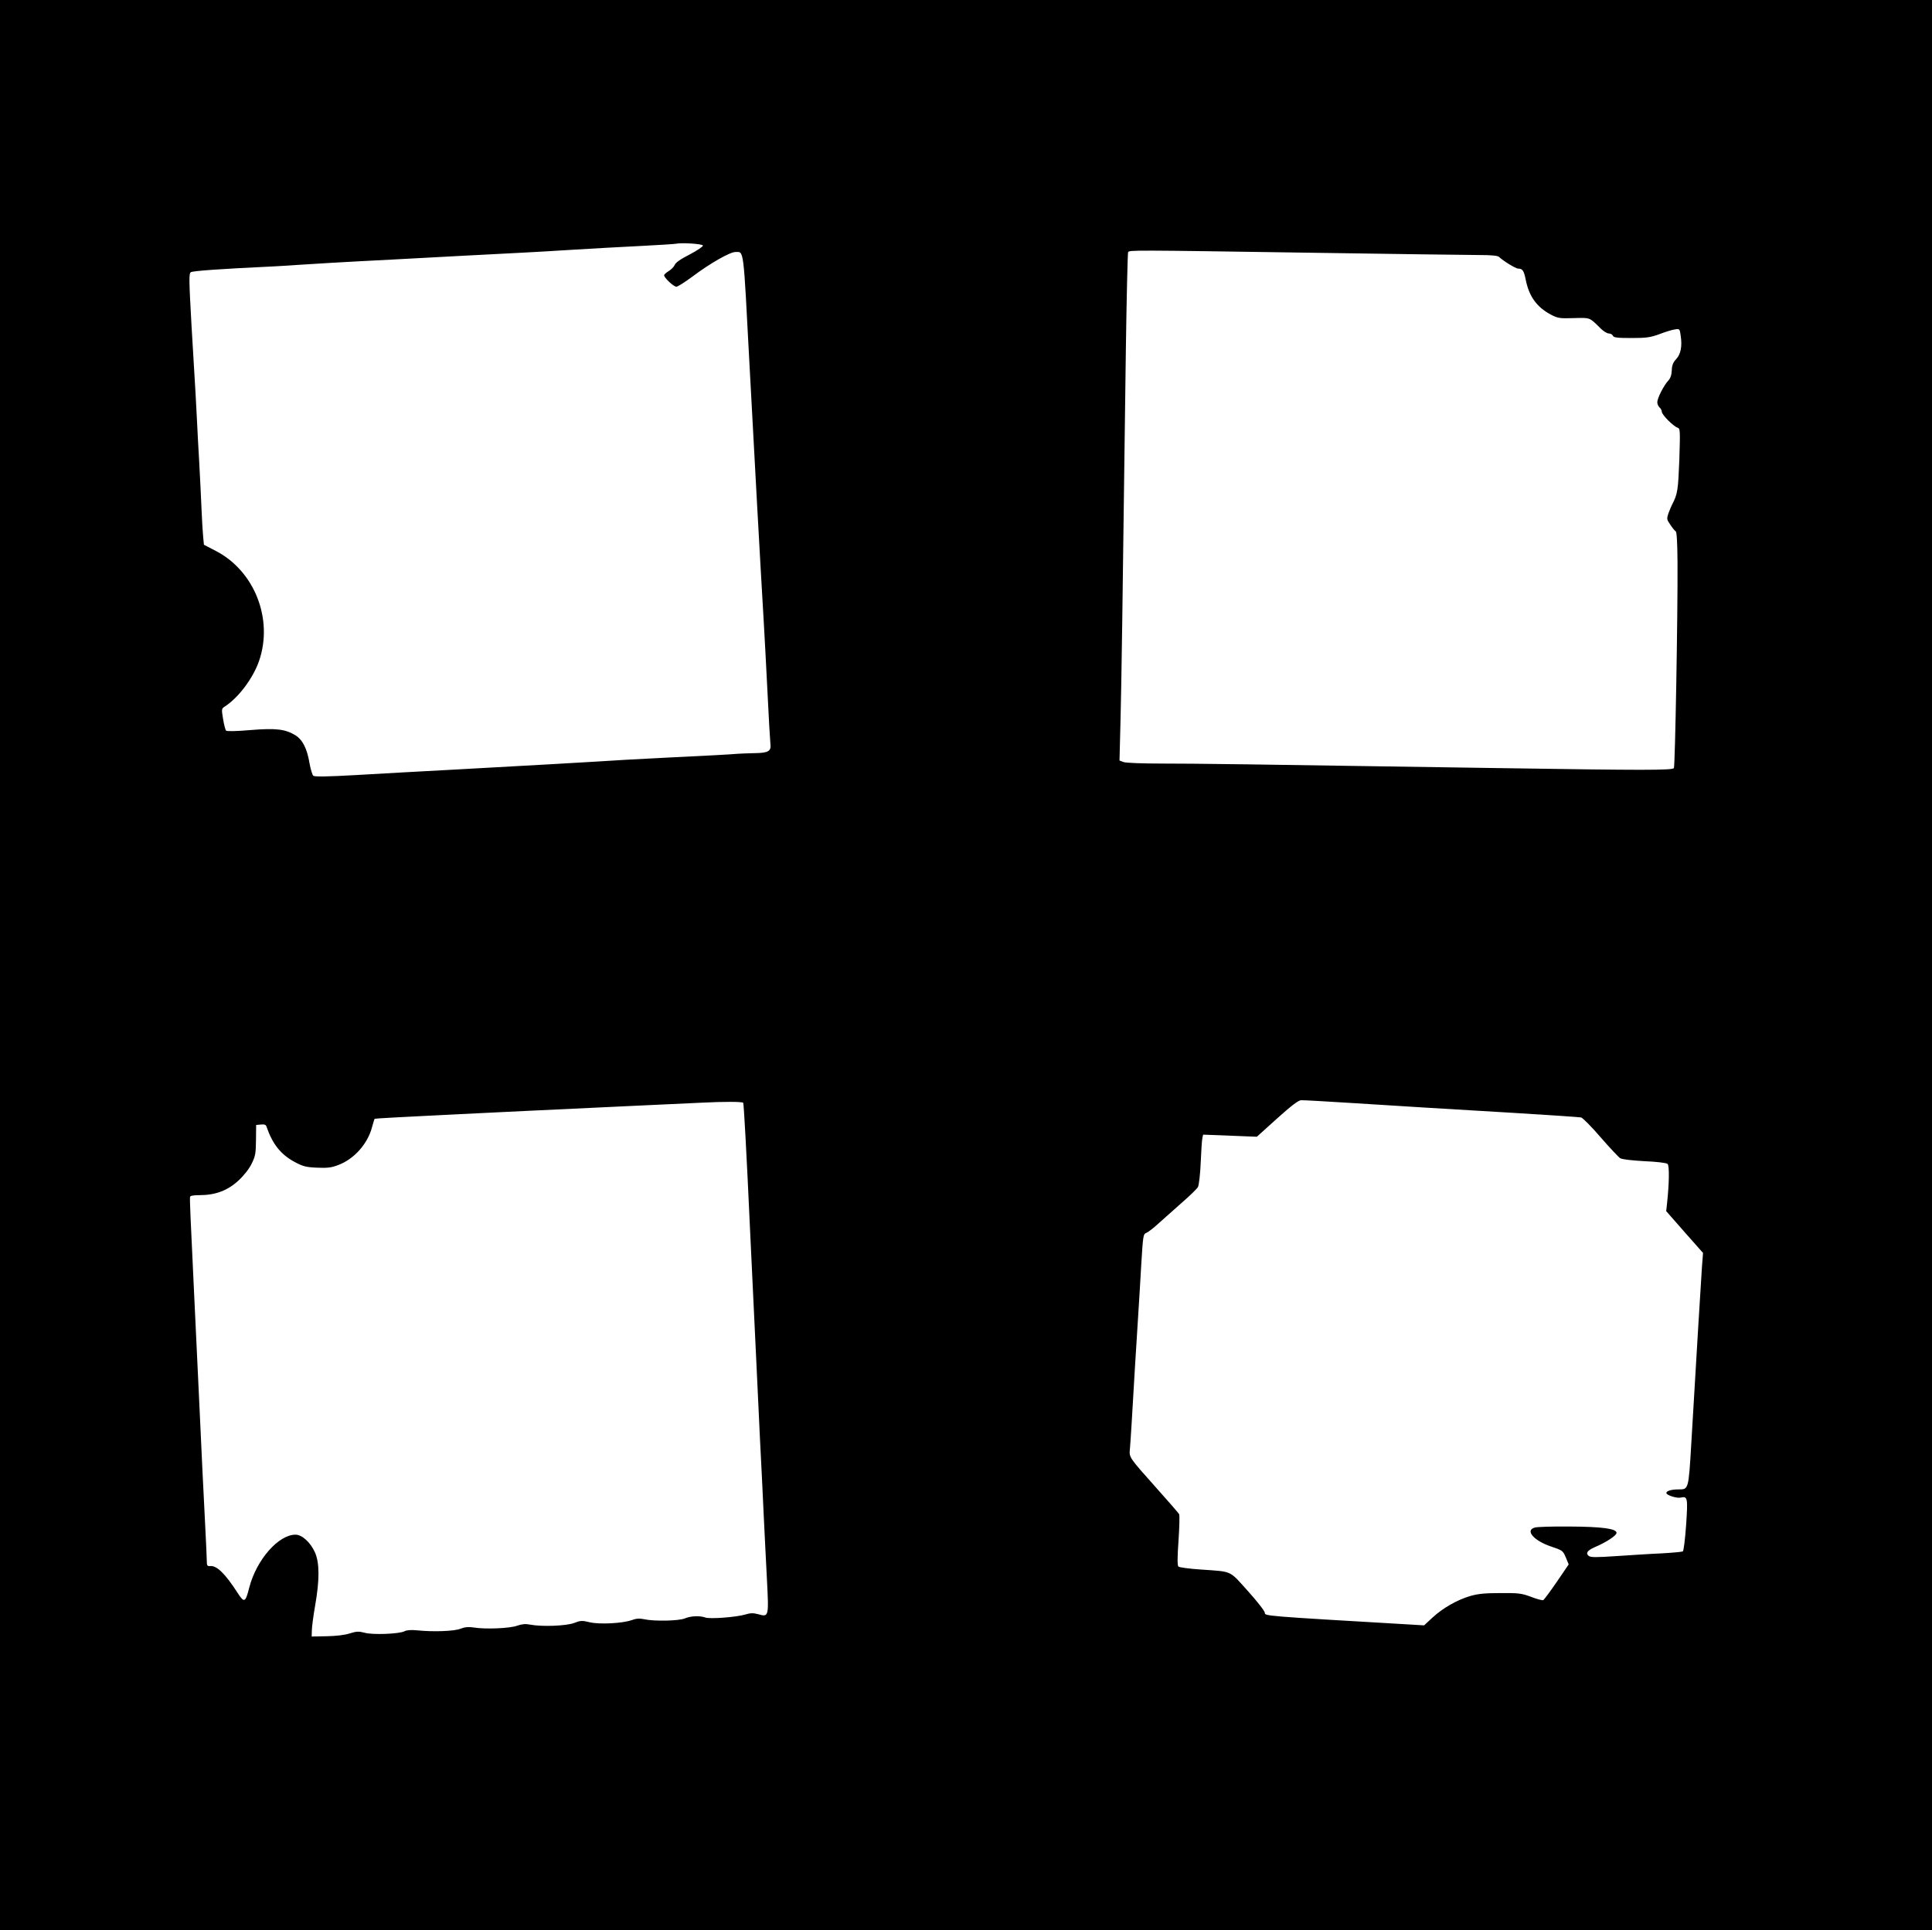
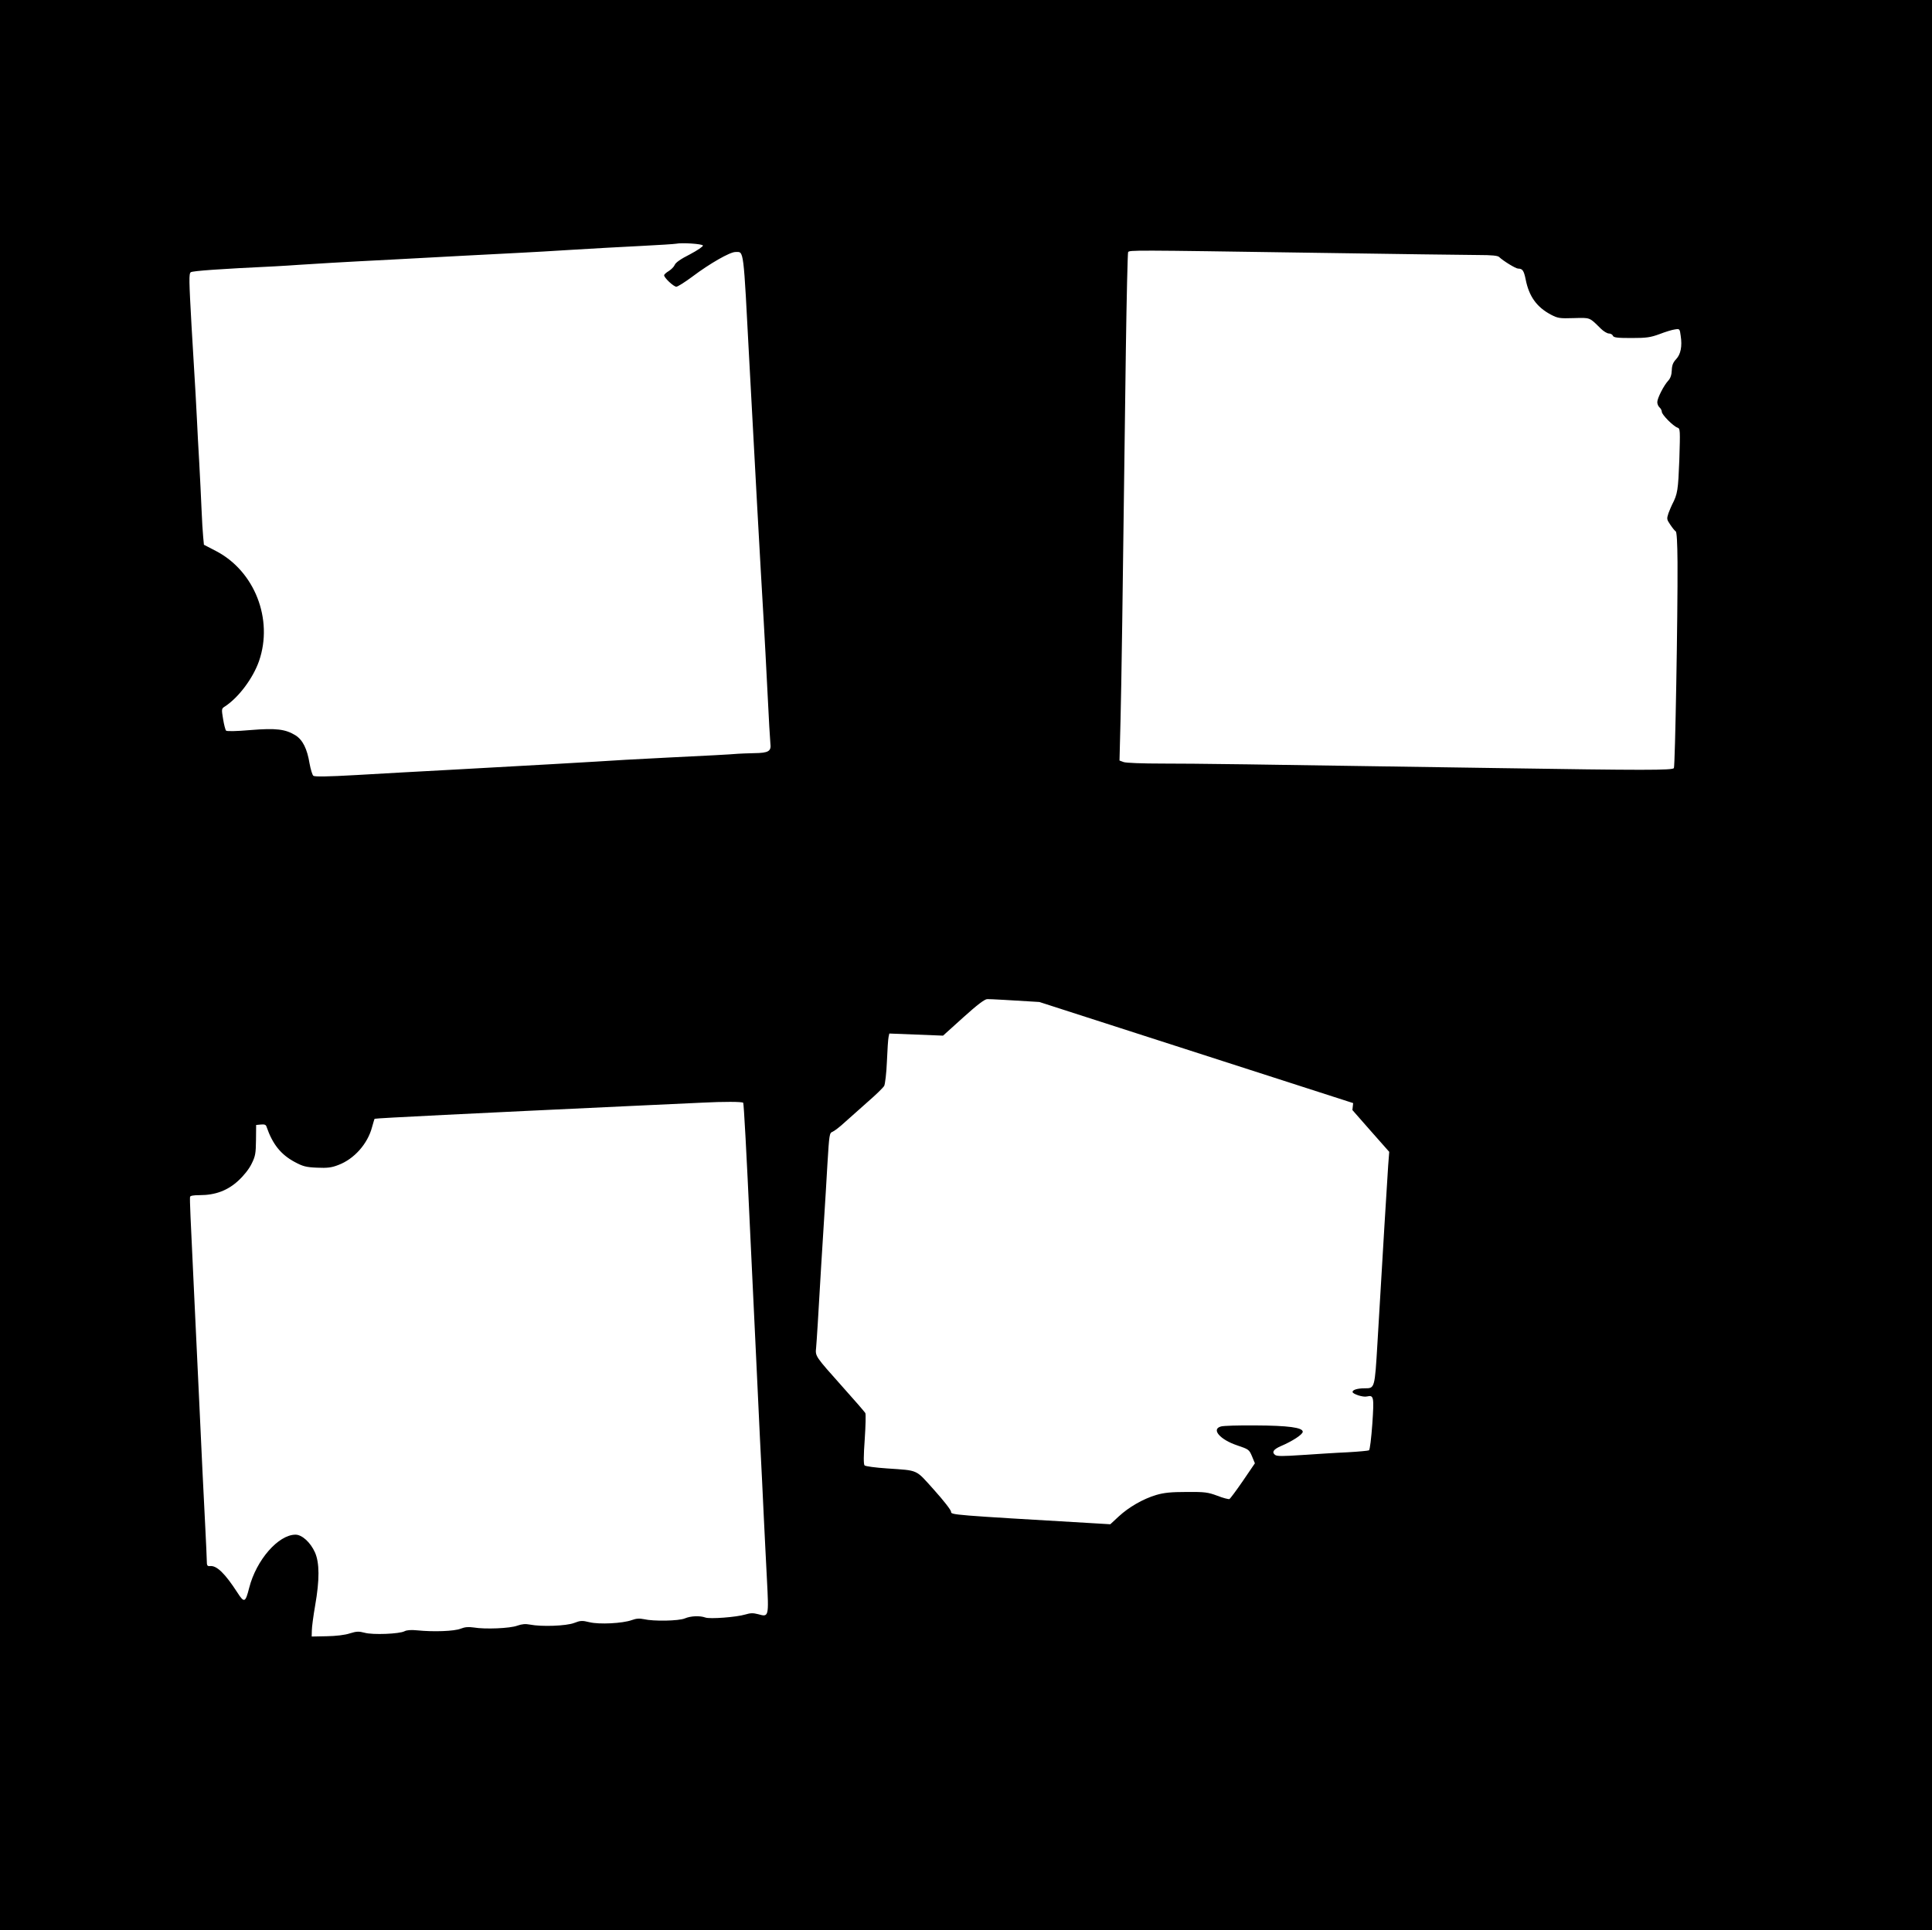
<svg xmlns="http://www.w3.org/2000/svg" version="1.0" width="1280pt" height="1279pt" viewBox="0 0 1280 1279" preserveAspectRatio="xMidYMid meet">
  <g transform="translate(0,1279) scale(0.1,-0.1)" fill="#000000" stroke="none">
-     <path d="M0 6395 l0 -6395 6400 0 6400 0 0 6395 0 6395 -6400 0 -6400 0 0 -6395z m4657 4768 c2 -6 -36 -32 -87 -59 -60 -30 -95 -55 -100 -70 -5 -12 -23 -30 -39 -40 -17 -10 -31 -23 -31 -28 0 -17 63 -76 81 -76 9 0 58 31 109 69 113 85 246 161 282 161 58 0 52 42 93 -735 34 -637 71 -1312 95 -1715 5 -91 17 -302 25 -470 8 -168 17 -320 19 -337 7 -51 -12 -63 -107 -64 -45 -1 -93 -3 -107 -4 -40 -4 -228 -14 -460 -25 -118 -6 -246 -13 -285 -15 -151 -10 -779 -46 -1135 -65 -206 -11 -498 -27 -648 -36 -193 -11 -277 -12 -286 -5 -7 6 -18 43 -25 81 -16 98 -45 156 -93 187 -67 41 -128 49 -299 35 -89 -8 -156 -9 -161 -4 -5 5 -14 40 -20 77 -11 67 -11 69 13 84 90 59 185 186 225 300 96 277 -29 597 -286 730 l-79 41 -5 53 c-3 28 -8 113 -11 187 -3 74 -10 212 -15 305 -6 94 -12 220 -15 280 -6 123 -7 140 -36 625 -17 306 -18 346 -5 356 13 9 196 22 556 39 52 3 124 7 160 10 69 5 302 19 620 35 107 6 317 17 465 25 149 8 322 17 385 20 63 3 219 12 345 20 127 8 329 19 450 25 121 6 227 13 235 15 37 8 174 -1 177 -12z m4038 -48 c539 -8 1035 -15 1102 -15 85 0 126 -4 135 -13 27 -26 110 -77 126 -77 29 0 38 -13 50 -72 22 -112 73 -183 167 -233 46 -24 58 -26 152 -23 111 3 102 6 178 -69 18 -18 43 -33 54 -33 12 0 24 -7 27 -15 5 -12 28 -15 123 -15 100 0 126 4 186 26 39 15 84 29 102 31 31 5 32 4 38 -42 11 -70 0 -123 -30 -155 -20 -21 -28 -40 -29 -74 -1 -30 -9 -53 -23 -68 -30 -32 -73 -117 -73 -143 0 -13 7 -28 15 -35 8 -7 15 -20 15 -29 0 -19 75 -95 104 -105 18 -6 18 -16 12 -213 -8 -201 -11 -226 -48 -297 -5 -10 -16 -36 -24 -57 -12 -37 -12 -41 12 -76 14 -21 30 -41 36 -44 7 -5 11 -73 12 -206 2 -346 -16 -1350 -24 -1363 -9 -15 -197 -15 -1165 0 -1676 26 -2005 30 -2222 30 -134 0 -243 4 -259 10 l-27 10 7 278 c6 255 12 633 35 2439 5 353 12 646 15 652 9 14 21 14 1221 -4z m270 -5635 c176 -11 392 -24 480 -30 88 -5 351 -21 585 -35 234 -14 434 -28 445 -30 11 -3 69 -61 129 -131 60 -69 119 -132 130 -139 13 -8 75 -15 161 -20 78 -3 145 -11 153 -18 13 -11 11 -133 -4 -267 l-5 -46 122 -139 122 -138 -7 -91 c-9 -133 -33 -532 -71 -1176 -18 -303 -18 -300 -84 -300 -48 0 -81 -10 -81 -24 0 -14 70 -37 96 -30 45 10 47 -2 35 -182 -7 -95 -16 -171 -22 -175 -6 -3 -70 -9 -142 -13 -73 -3 -207 -12 -299 -18 -133 -9 -169 -9 -182 1 -22 18 -10 36 37 57 78 33 147 78 147 96 0 28 -96 41 -315 42 -110 1 -212 -2 -227 -7 -66 -18 -6 -87 107 -125 77 -26 80 -28 99 -73 l19 -46 -79 -116 c-44 -64 -84 -118 -90 -121 -6 -2 -42 7 -80 22 -62 23 -82 26 -204 25 -104 0 -150 -5 -201 -20 -87 -26 -181 -80 -249 -143 l-55 -51 -100 6 c-957 56 -955 56 -955 77 0 11 -50 75 -112 144 -126 140 -100 128 -312 143 -76 5 -143 14 -149 20 -7 7 -7 63 1 172 6 90 8 168 4 175 -4 7 -72 86 -152 175 -181 203 -180 201 -174 258 4 45 14 203 34 551 6 96 15 240 20 320 5 80 15 237 21 348 12 195 13 204 34 212 12 5 49 33 81 63 32 29 102 91 154 137 52 45 100 92 107 104 6 12 15 85 18 162 3 76 8 149 11 162 l5 23 178 -7 178 -7 134 121 c93 84 142 121 159 121 14 1 169 -8 345 -19z m-4041 2 c4 -7 22 -328 46 -857 6 -121 15 -310 20 -420 5 -110 14 -299 20 -420 6 -121 17 -359 25 -530 9 -170 20 -400 25 -510 5 -110 15 -298 21 -419 13 -252 13 -253 -58 -233 -34 9 -52 8 -85 -2 -60 -18 -236 -31 -265 -20 -36 13 -96 11 -136 -6 -41 -17 -207 -20 -271 -5 -29 6 -50 5 -80 -6 -61 -22 -216 -30 -281 -14 -48 12 -60 11 -101 -5 -52 -20 -216 -26 -292 -11 -31 6 -53 4 -85 -7 -47 -18 -213 -25 -289 -12 -35 5 -58 3 -86 -8 -42 -17 -180 -22 -288 -11 -40 4 -69 2 -84 -6 -34 -18 -211 -25 -264 -10 -38 10 -53 10 -98 -4 -32 -11 -93 -18 -153 -19 l-100 -2 1 40 c0 22 10 97 22 166 30 171 29 282 -1 351 -30 67 -86 118 -129 118 -114 0 -260 -168 -307 -352 -25 -99 -33 -102 -78 -32 -82 127 -137 180 -180 176 -20 -2 -23 3 -23 36 0 20 -5 120 -10 222 -11 210 -25 501 -40 830 -6 124 -22 457 -35 740 -24 503 -28 592 -26 618 1 8 21 12 65 12 103 0 185 31 255 96 37 34 71 77 88 112 25 50 28 69 29 157 l1 100 32 3 c23 2 33 -1 37 -15 40 -116 95 -184 186 -233 54 -29 75 -35 148 -38 69 -3 96 0 142 18 104 39 194 140 223 251 8 28 15 53 17 55 4 4 675 37 1678 84 239 11 462 21 495 23 135 7 264 7 269 -1z" />
+     <path d="M0 6395 l0 -6395 6400 0 6400 0 0 6395 0 6395 -6400 0 -6400 0 0 -6395z m4657 4768 c2 -6 -36 -32 -87 -59 -60 -30 -95 -55 -100 -70 -5 -12 -23 -30 -39 -40 -17 -10 -31 -23 -31 -28 0 -17 63 -76 81 -76 9 0 58 31 109 69 113 85 246 161 282 161 58 0 52 42 93 -735 34 -637 71 -1312 95 -1715 5 -91 17 -302 25 -470 8 -168 17 -320 19 -337 7 -51 -12 -63 -107 -64 -45 -1 -93 -3 -107 -4 -40 -4 -228 -14 -460 -25 -118 -6 -246 -13 -285 -15 -151 -10 -779 -46 -1135 -65 -206 -11 -498 -27 -648 -36 -193 -11 -277 -12 -286 -5 -7 6 -18 43 -25 81 -16 98 -45 156 -93 187 -67 41 -128 49 -299 35 -89 -8 -156 -9 -161 -4 -5 5 -14 40 -20 77 -11 67 -11 69 13 84 90 59 185 186 225 300 96 277 -29 597 -286 730 l-79 41 -5 53 c-3 28 -8 113 -11 187 -3 74 -10 212 -15 305 -6 94 -12 220 -15 280 -6 123 -7 140 -36 625 -17 306 -18 346 -5 356 13 9 196 22 556 39 52 3 124 7 160 10 69 5 302 19 620 35 107 6 317 17 465 25 149 8 322 17 385 20 63 3 219 12 345 20 127 8 329 19 450 25 121 6 227 13 235 15 37 8 174 -1 177 -12z m4038 -48 c539 -8 1035 -15 1102 -15 85 0 126 -4 135 -13 27 -26 110 -77 126 -77 29 0 38 -13 50 -72 22 -112 73 -183 167 -233 46 -24 58 -26 152 -23 111 3 102 6 178 -69 18 -18 43 -33 54 -33 12 0 24 -7 27 -15 5 -12 28 -15 123 -15 100 0 126 4 186 26 39 15 84 29 102 31 31 5 32 4 38 -42 11 -70 0 -123 -30 -155 -20 -21 -28 -40 -29 -74 -1 -30 -9 -53 -23 -68 -30 -32 -73 -117 -73 -143 0 -13 7 -28 15 -35 8 -7 15 -20 15 -29 0 -19 75 -95 104 -105 18 -6 18 -16 12 -213 -8 -201 -11 -226 -48 -297 -5 -10 -16 -36 -24 -57 -12 -37 -12 -41 12 -76 14 -21 30 -41 36 -44 7 -5 11 -73 12 -206 2 -346 -16 -1350 -24 -1363 -9 -15 -197 -15 -1165 0 -1676 26 -2005 30 -2222 30 -134 0 -243 4 -259 10 l-27 10 7 278 c6 255 12 633 35 2439 5 353 12 646 15 652 9 14 21 14 1221 -4z m270 -5635 l-5 -46 122 -139 122 -138 -7 -91 c-9 -133 -33 -532 -71 -1176 -18 -303 -18 -300 -84 -300 -48 0 -81 -10 -81 -24 0 -14 70 -37 96 -30 45 10 47 -2 35 -182 -7 -95 -16 -171 -22 -175 -6 -3 -70 -9 -142 -13 -73 -3 -207 -12 -299 -18 -133 -9 -169 -9 -182 1 -22 18 -10 36 37 57 78 33 147 78 147 96 0 28 -96 41 -315 42 -110 1 -212 -2 -227 -7 -66 -18 -6 -87 107 -125 77 -26 80 -28 99 -73 l19 -46 -79 -116 c-44 -64 -84 -118 -90 -121 -6 -2 -42 7 -80 22 -62 23 -82 26 -204 25 -104 0 -150 -5 -201 -20 -87 -26 -181 -80 -249 -143 l-55 -51 -100 6 c-957 56 -955 56 -955 77 0 11 -50 75 -112 144 -126 140 -100 128 -312 143 -76 5 -143 14 -149 20 -7 7 -7 63 1 172 6 90 8 168 4 175 -4 7 -72 86 -152 175 -181 203 -180 201 -174 258 4 45 14 203 34 551 6 96 15 240 20 320 5 80 15 237 21 348 12 195 13 204 34 212 12 5 49 33 81 63 32 29 102 91 154 137 52 45 100 92 107 104 6 12 15 85 18 162 3 76 8 149 11 162 l5 23 178 -7 178 -7 134 121 c93 84 142 121 159 121 14 1 169 -8 345 -19z m-4041 2 c4 -7 22 -328 46 -857 6 -121 15 -310 20 -420 5 -110 14 -299 20 -420 6 -121 17 -359 25 -530 9 -170 20 -400 25 -510 5 -110 15 -298 21 -419 13 -252 13 -253 -58 -233 -34 9 -52 8 -85 -2 -60 -18 -236 -31 -265 -20 -36 13 -96 11 -136 -6 -41 -17 -207 -20 -271 -5 -29 6 -50 5 -80 -6 -61 -22 -216 -30 -281 -14 -48 12 -60 11 -101 -5 -52 -20 -216 -26 -292 -11 -31 6 -53 4 -85 -7 -47 -18 -213 -25 -289 -12 -35 5 -58 3 -86 -8 -42 -17 -180 -22 -288 -11 -40 4 -69 2 -84 -6 -34 -18 -211 -25 -264 -10 -38 10 -53 10 -98 -4 -32 -11 -93 -18 -153 -19 l-100 -2 1 40 c0 22 10 97 22 166 30 171 29 282 -1 351 -30 67 -86 118 -129 118 -114 0 -260 -168 -307 -352 -25 -99 -33 -102 -78 -32 -82 127 -137 180 -180 176 -20 -2 -23 3 -23 36 0 20 -5 120 -10 222 -11 210 -25 501 -40 830 -6 124 -22 457 -35 740 -24 503 -28 592 -26 618 1 8 21 12 65 12 103 0 185 31 255 96 37 34 71 77 88 112 25 50 28 69 29 157 l1 100 32 3 c23 2 33 -1 37 -15 40 -116 95 -184 186 -233 54 -29 75 -35 148 -38 69 -3 96 0 142 18 104 39 194 140 223 251 8 28 15 53 17 55 4 4 675 37 1678 84 239 11 462 21 495 23 135 7 264 7 269 -1z" />
  </g>
</svg>